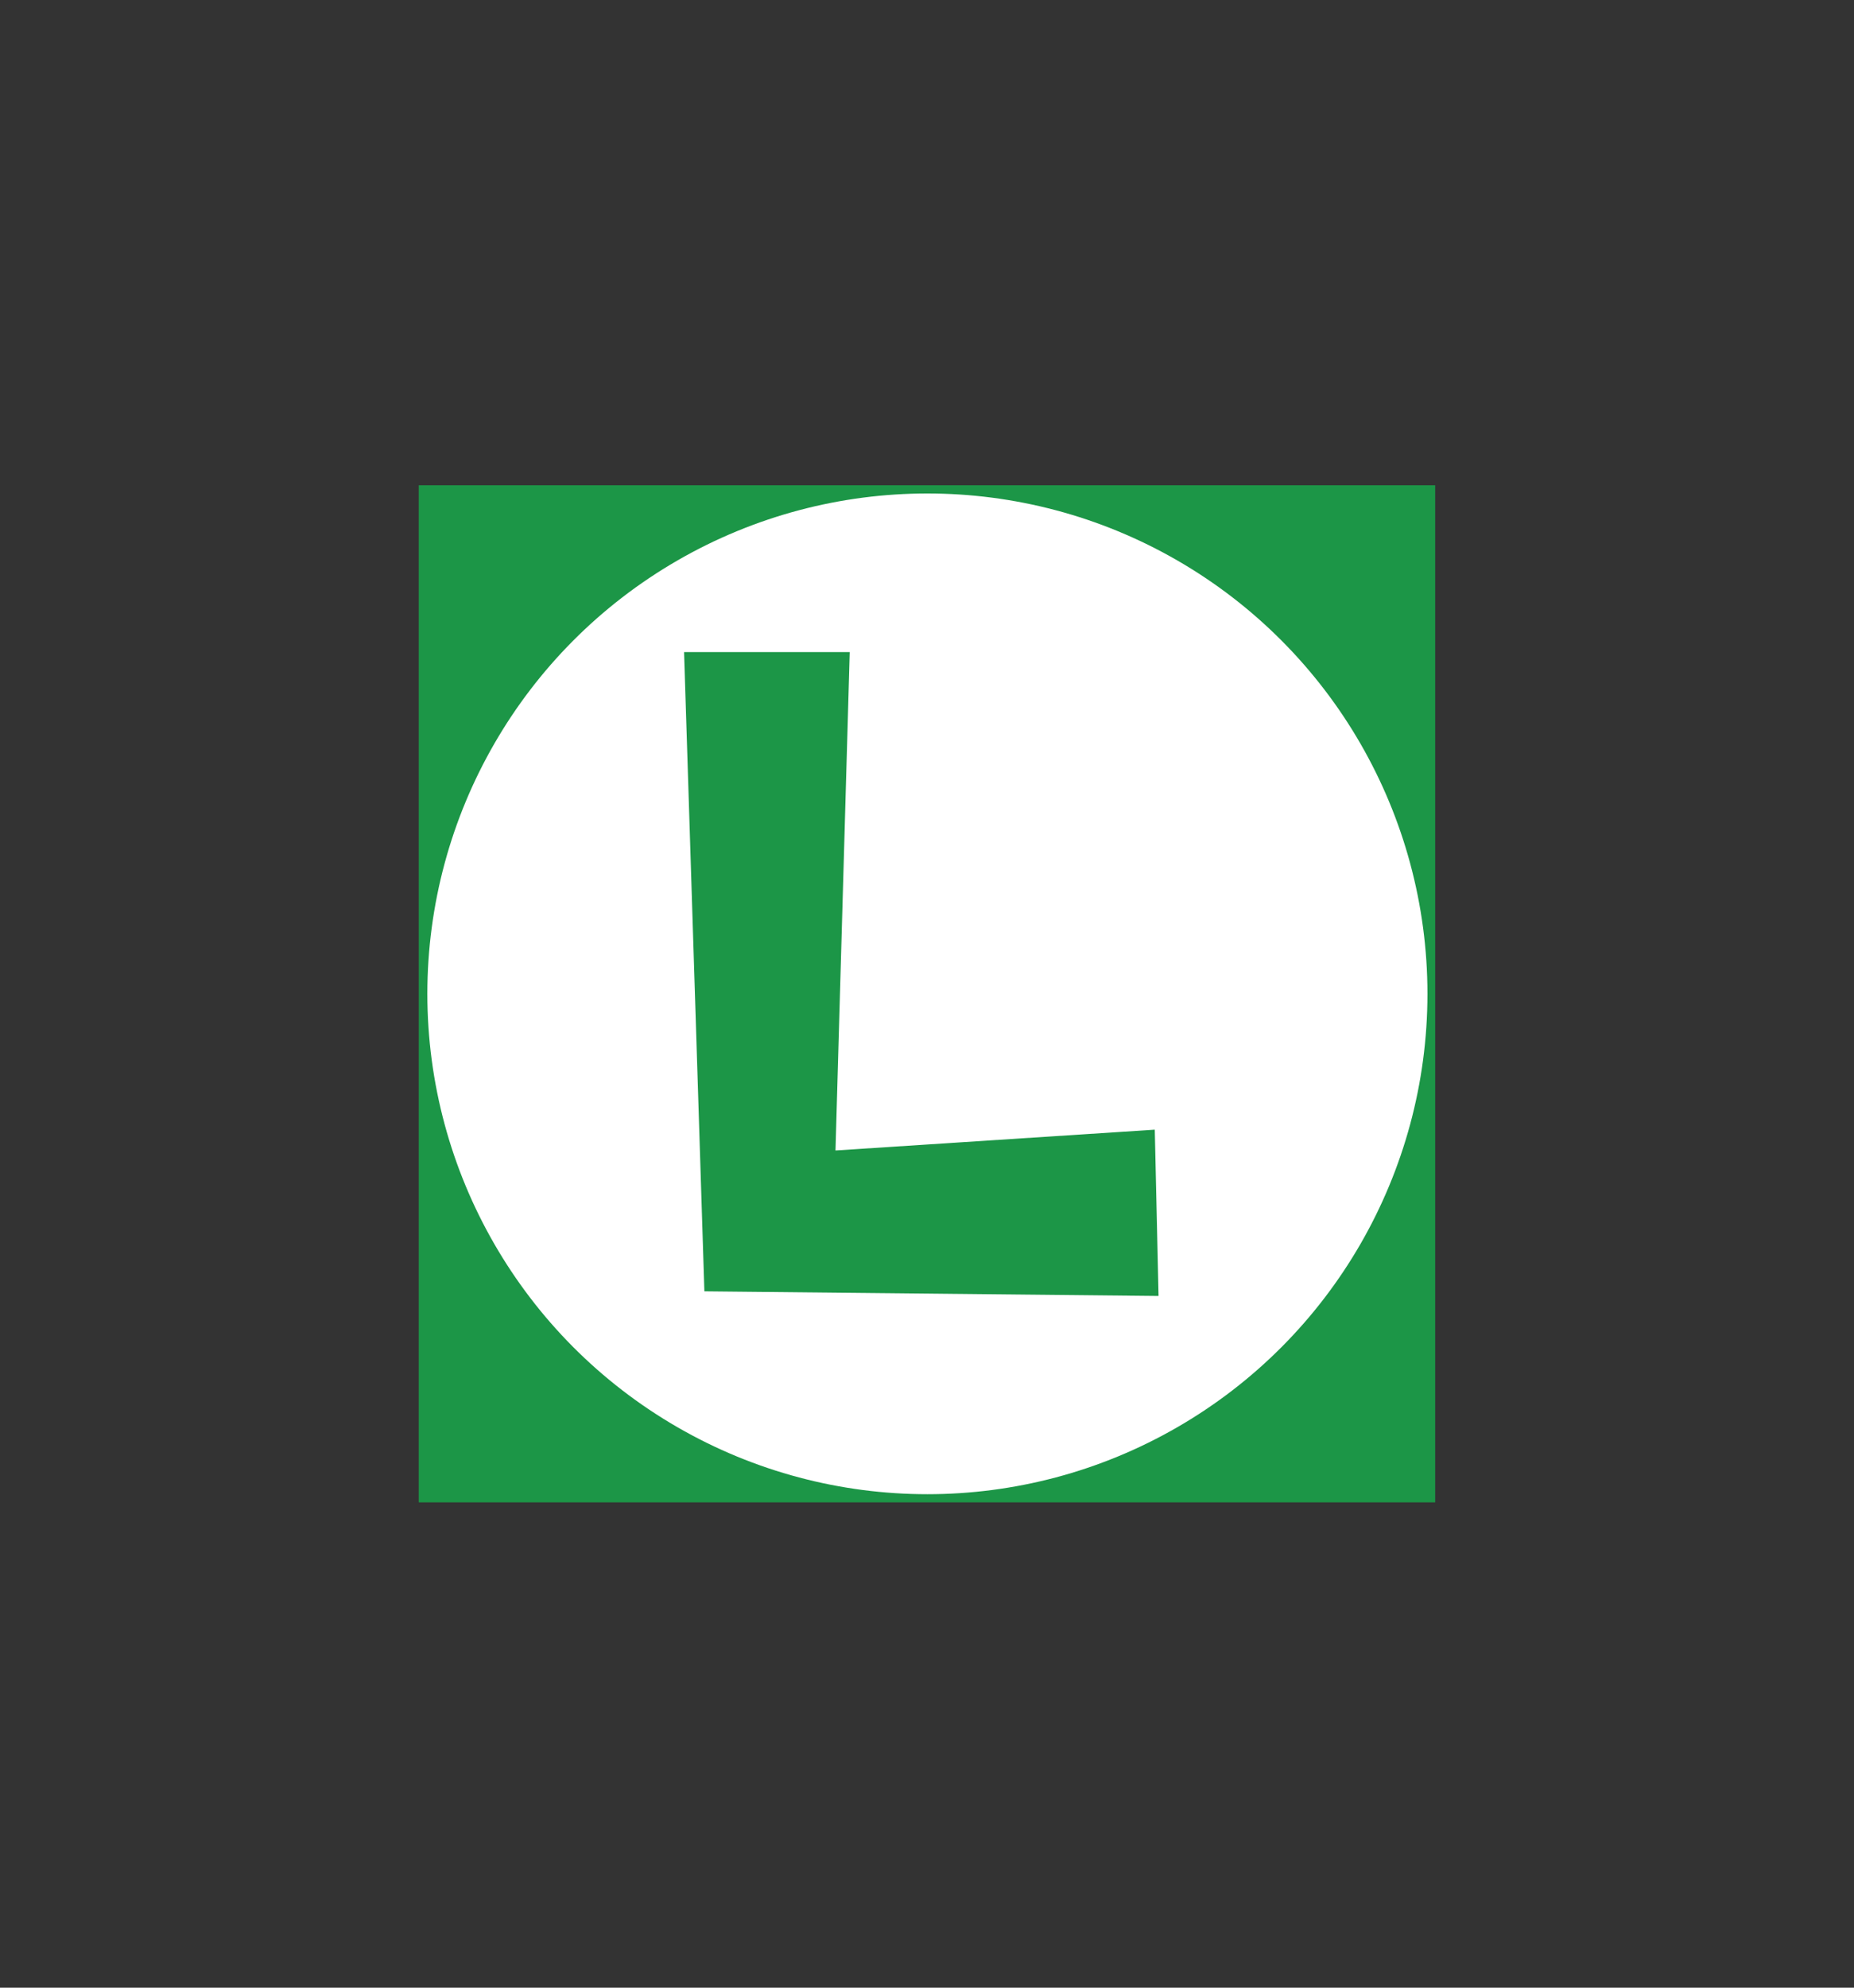
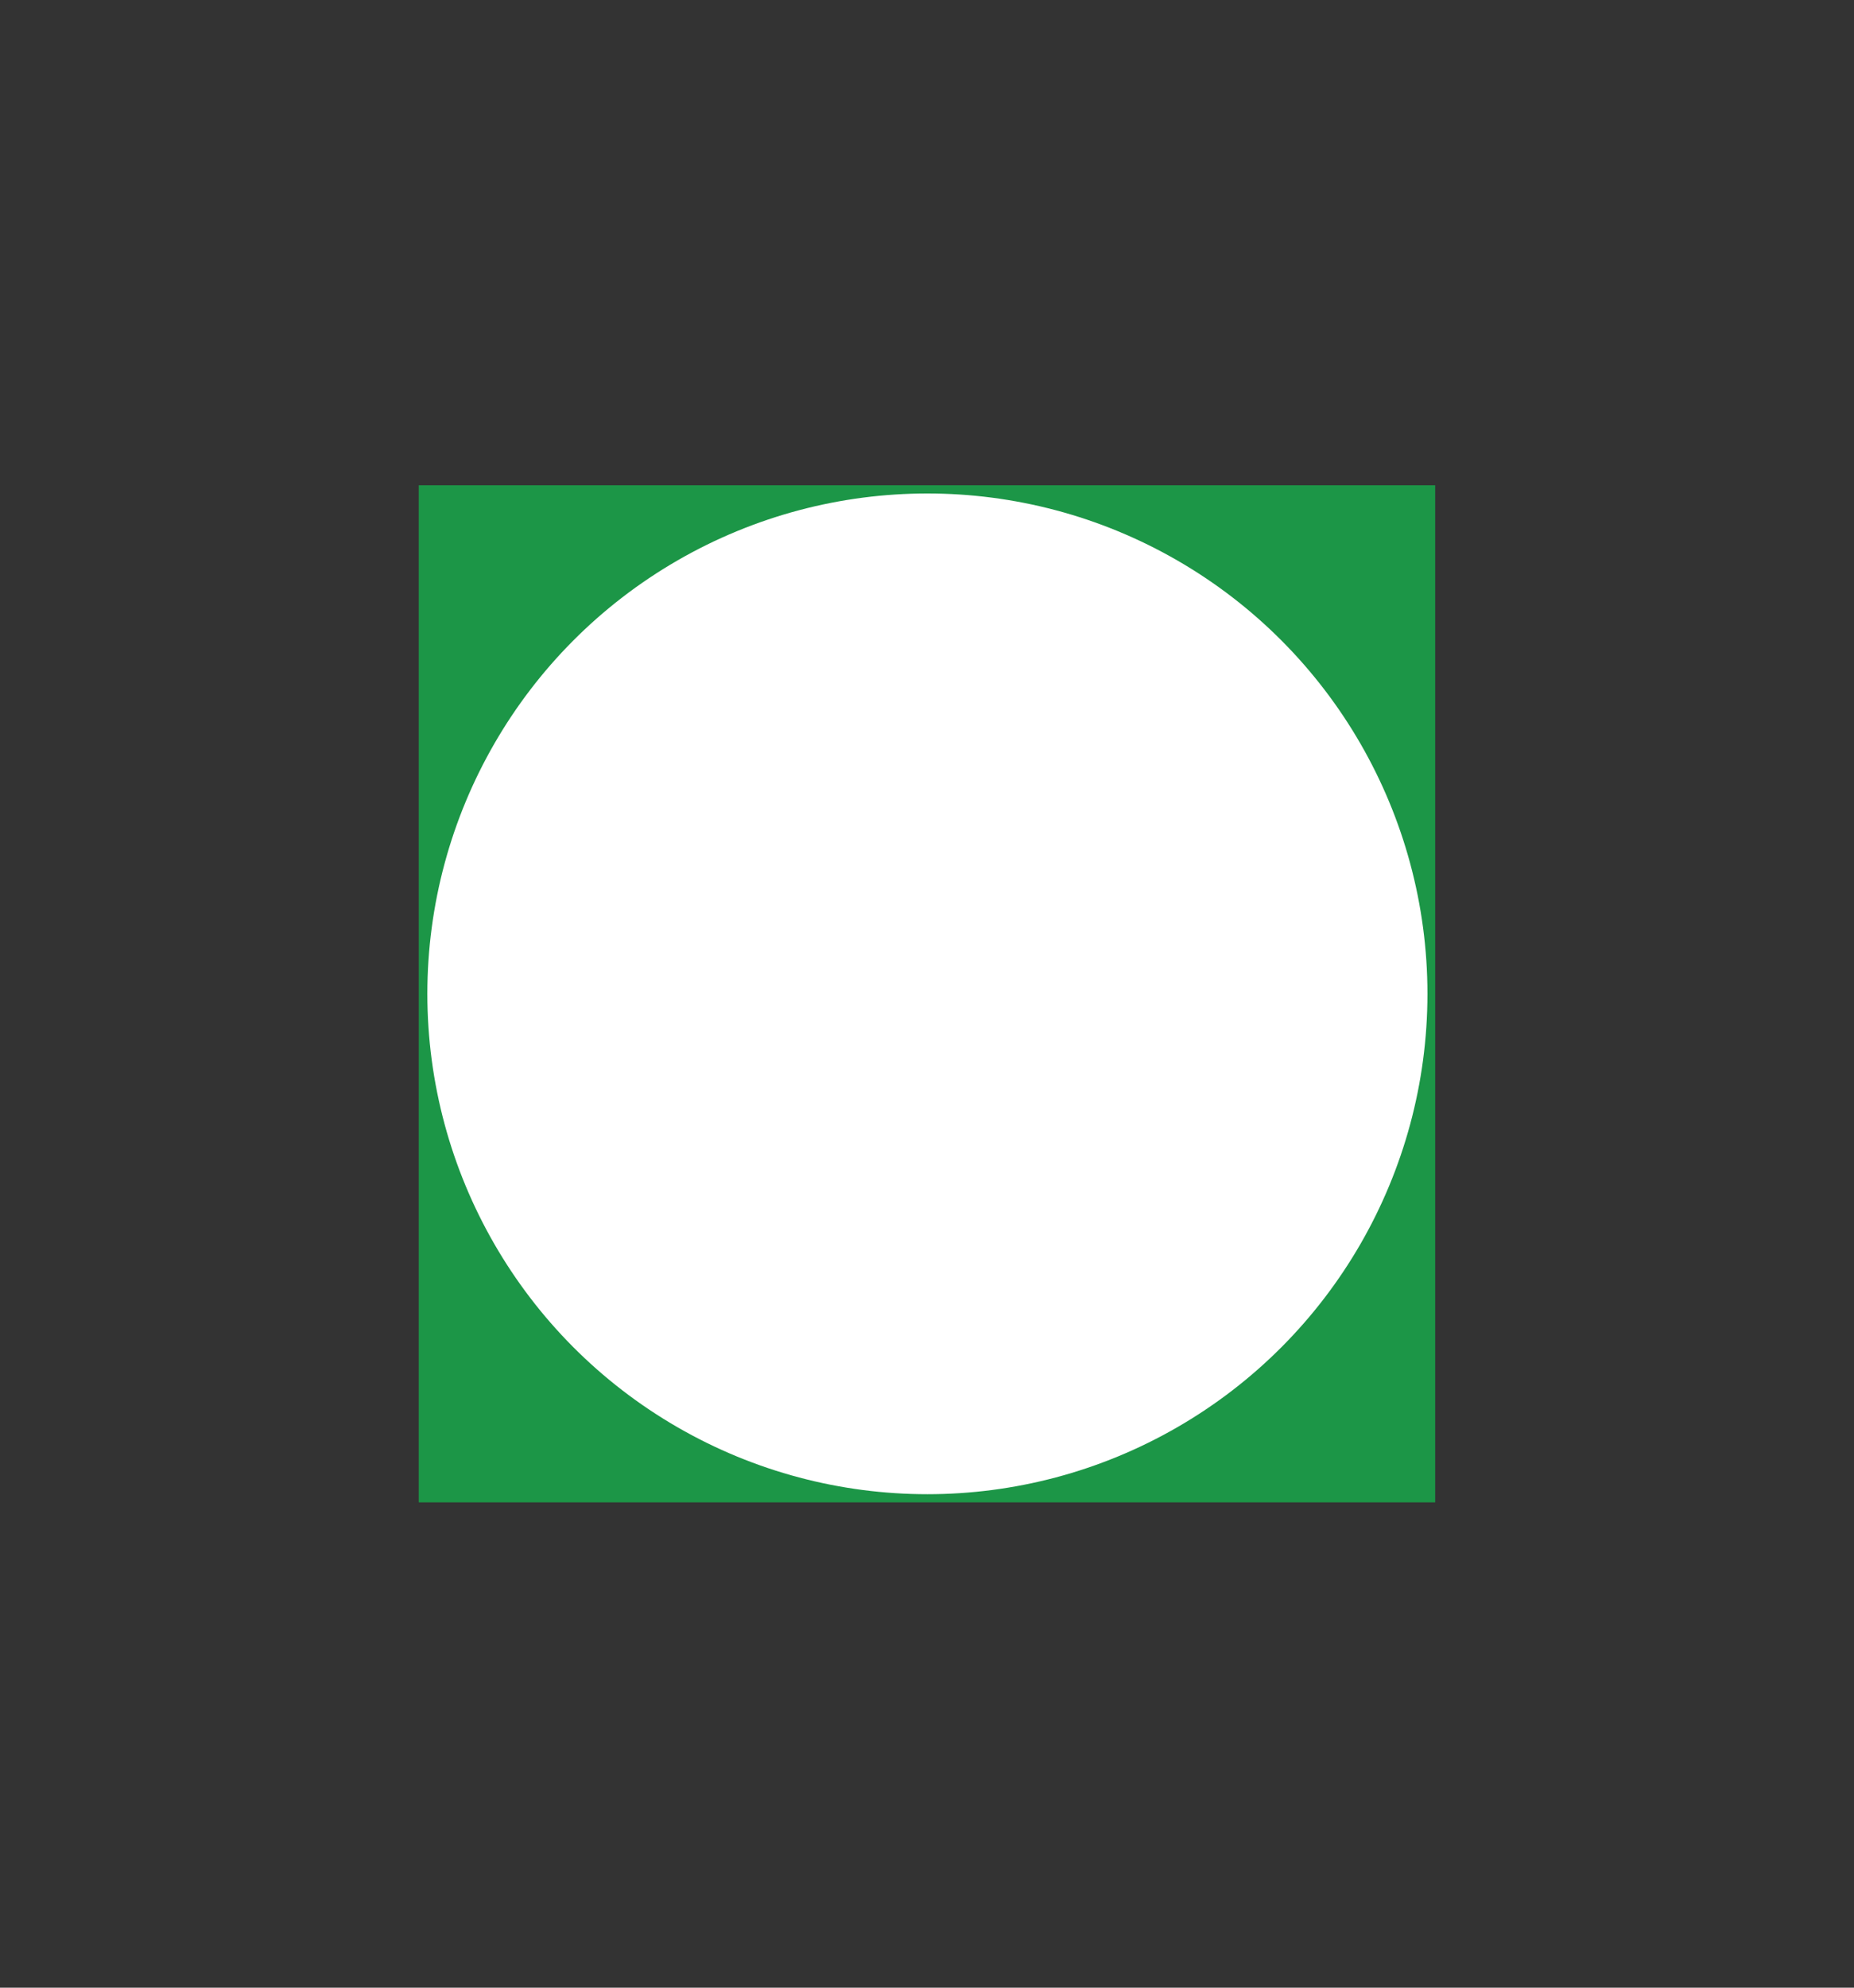
<svg xmlns="http://www.w3.org/2000/svg" id="Layer_1" data-name="Layer 1" viewBox="0 0 280 300">
  <rect x="0" y="0" width="280" height="300" fill="#333333" stroke="none" />
  <defs>
    <style>.cls-1{fill:#1c9647;}.cls-2{fill:#fff;}</style>
  </defs>
  <title>luigi logo</title>
  <rect class="cls-1" x="63.24" y="73.24" width="153.51" height="153.51" />
  <circle class="cls-2" cx="140.06" cy="150" r="75.52" />
-   <polygon class="cls-1" points="174.4 170.5 174.97 195.6 106.38 194.9 103.31 98.42 128.33 98.42 126.18 173.64 174.4 170.5" />
</svg>